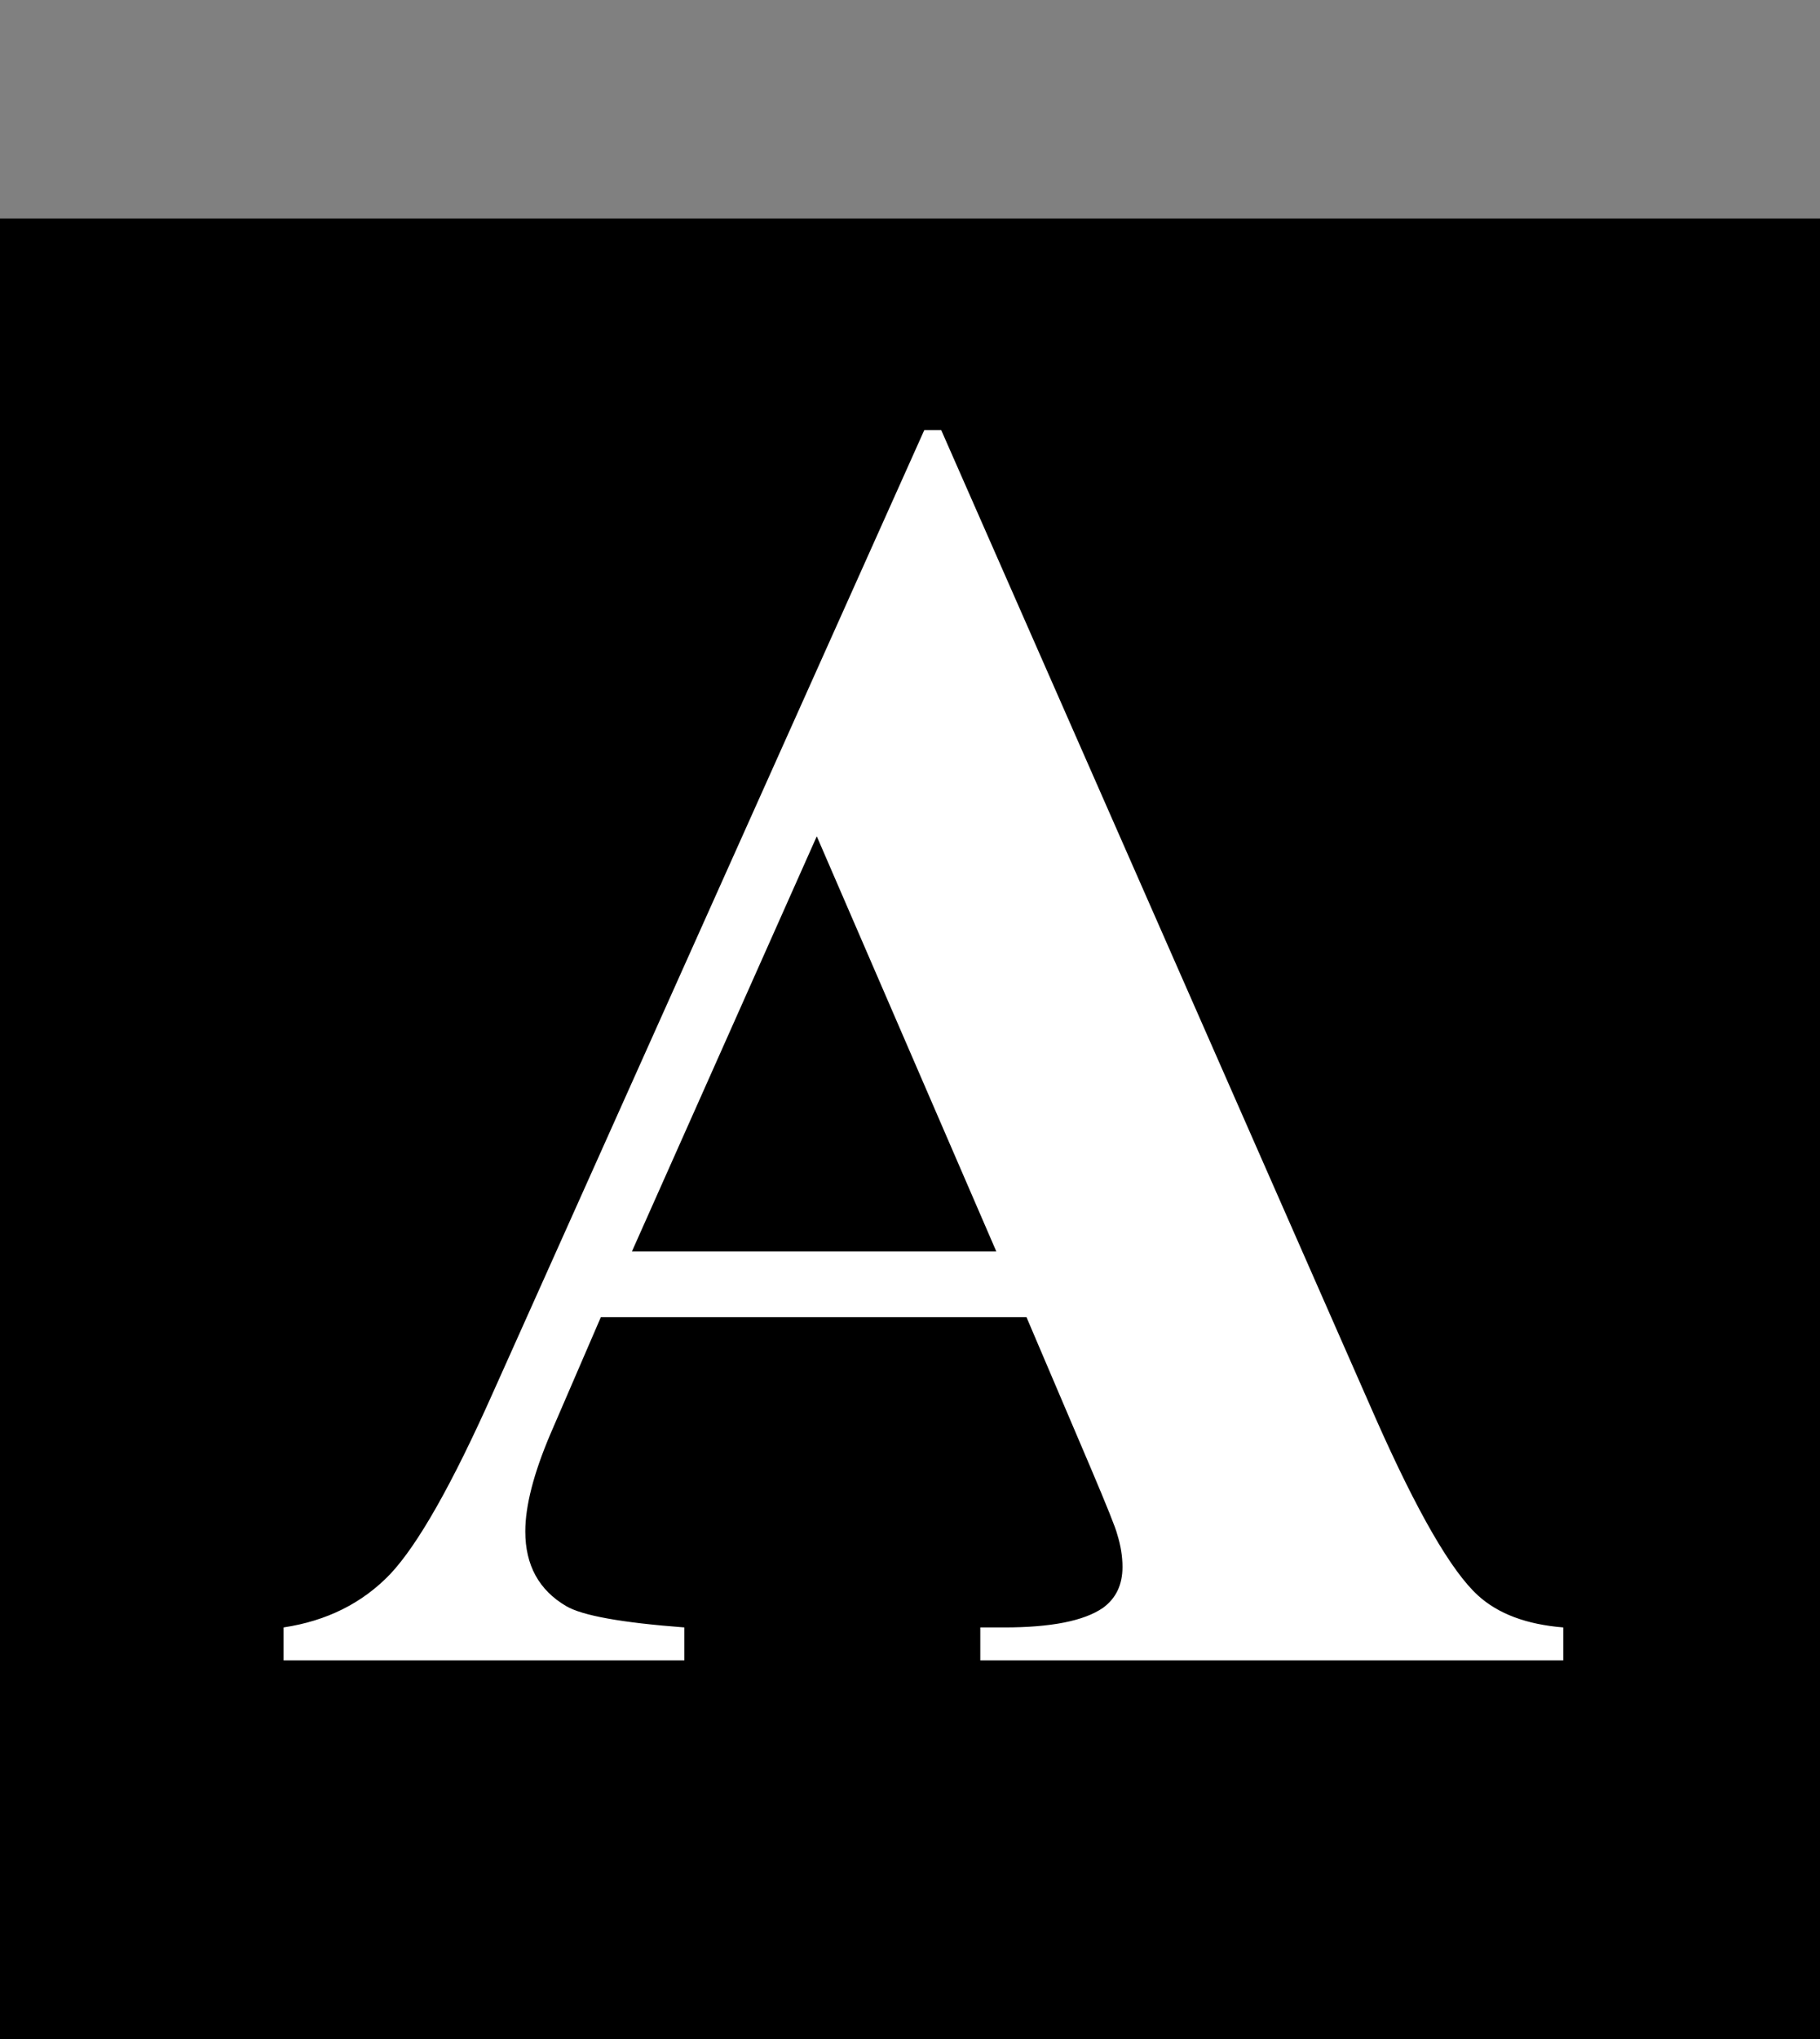
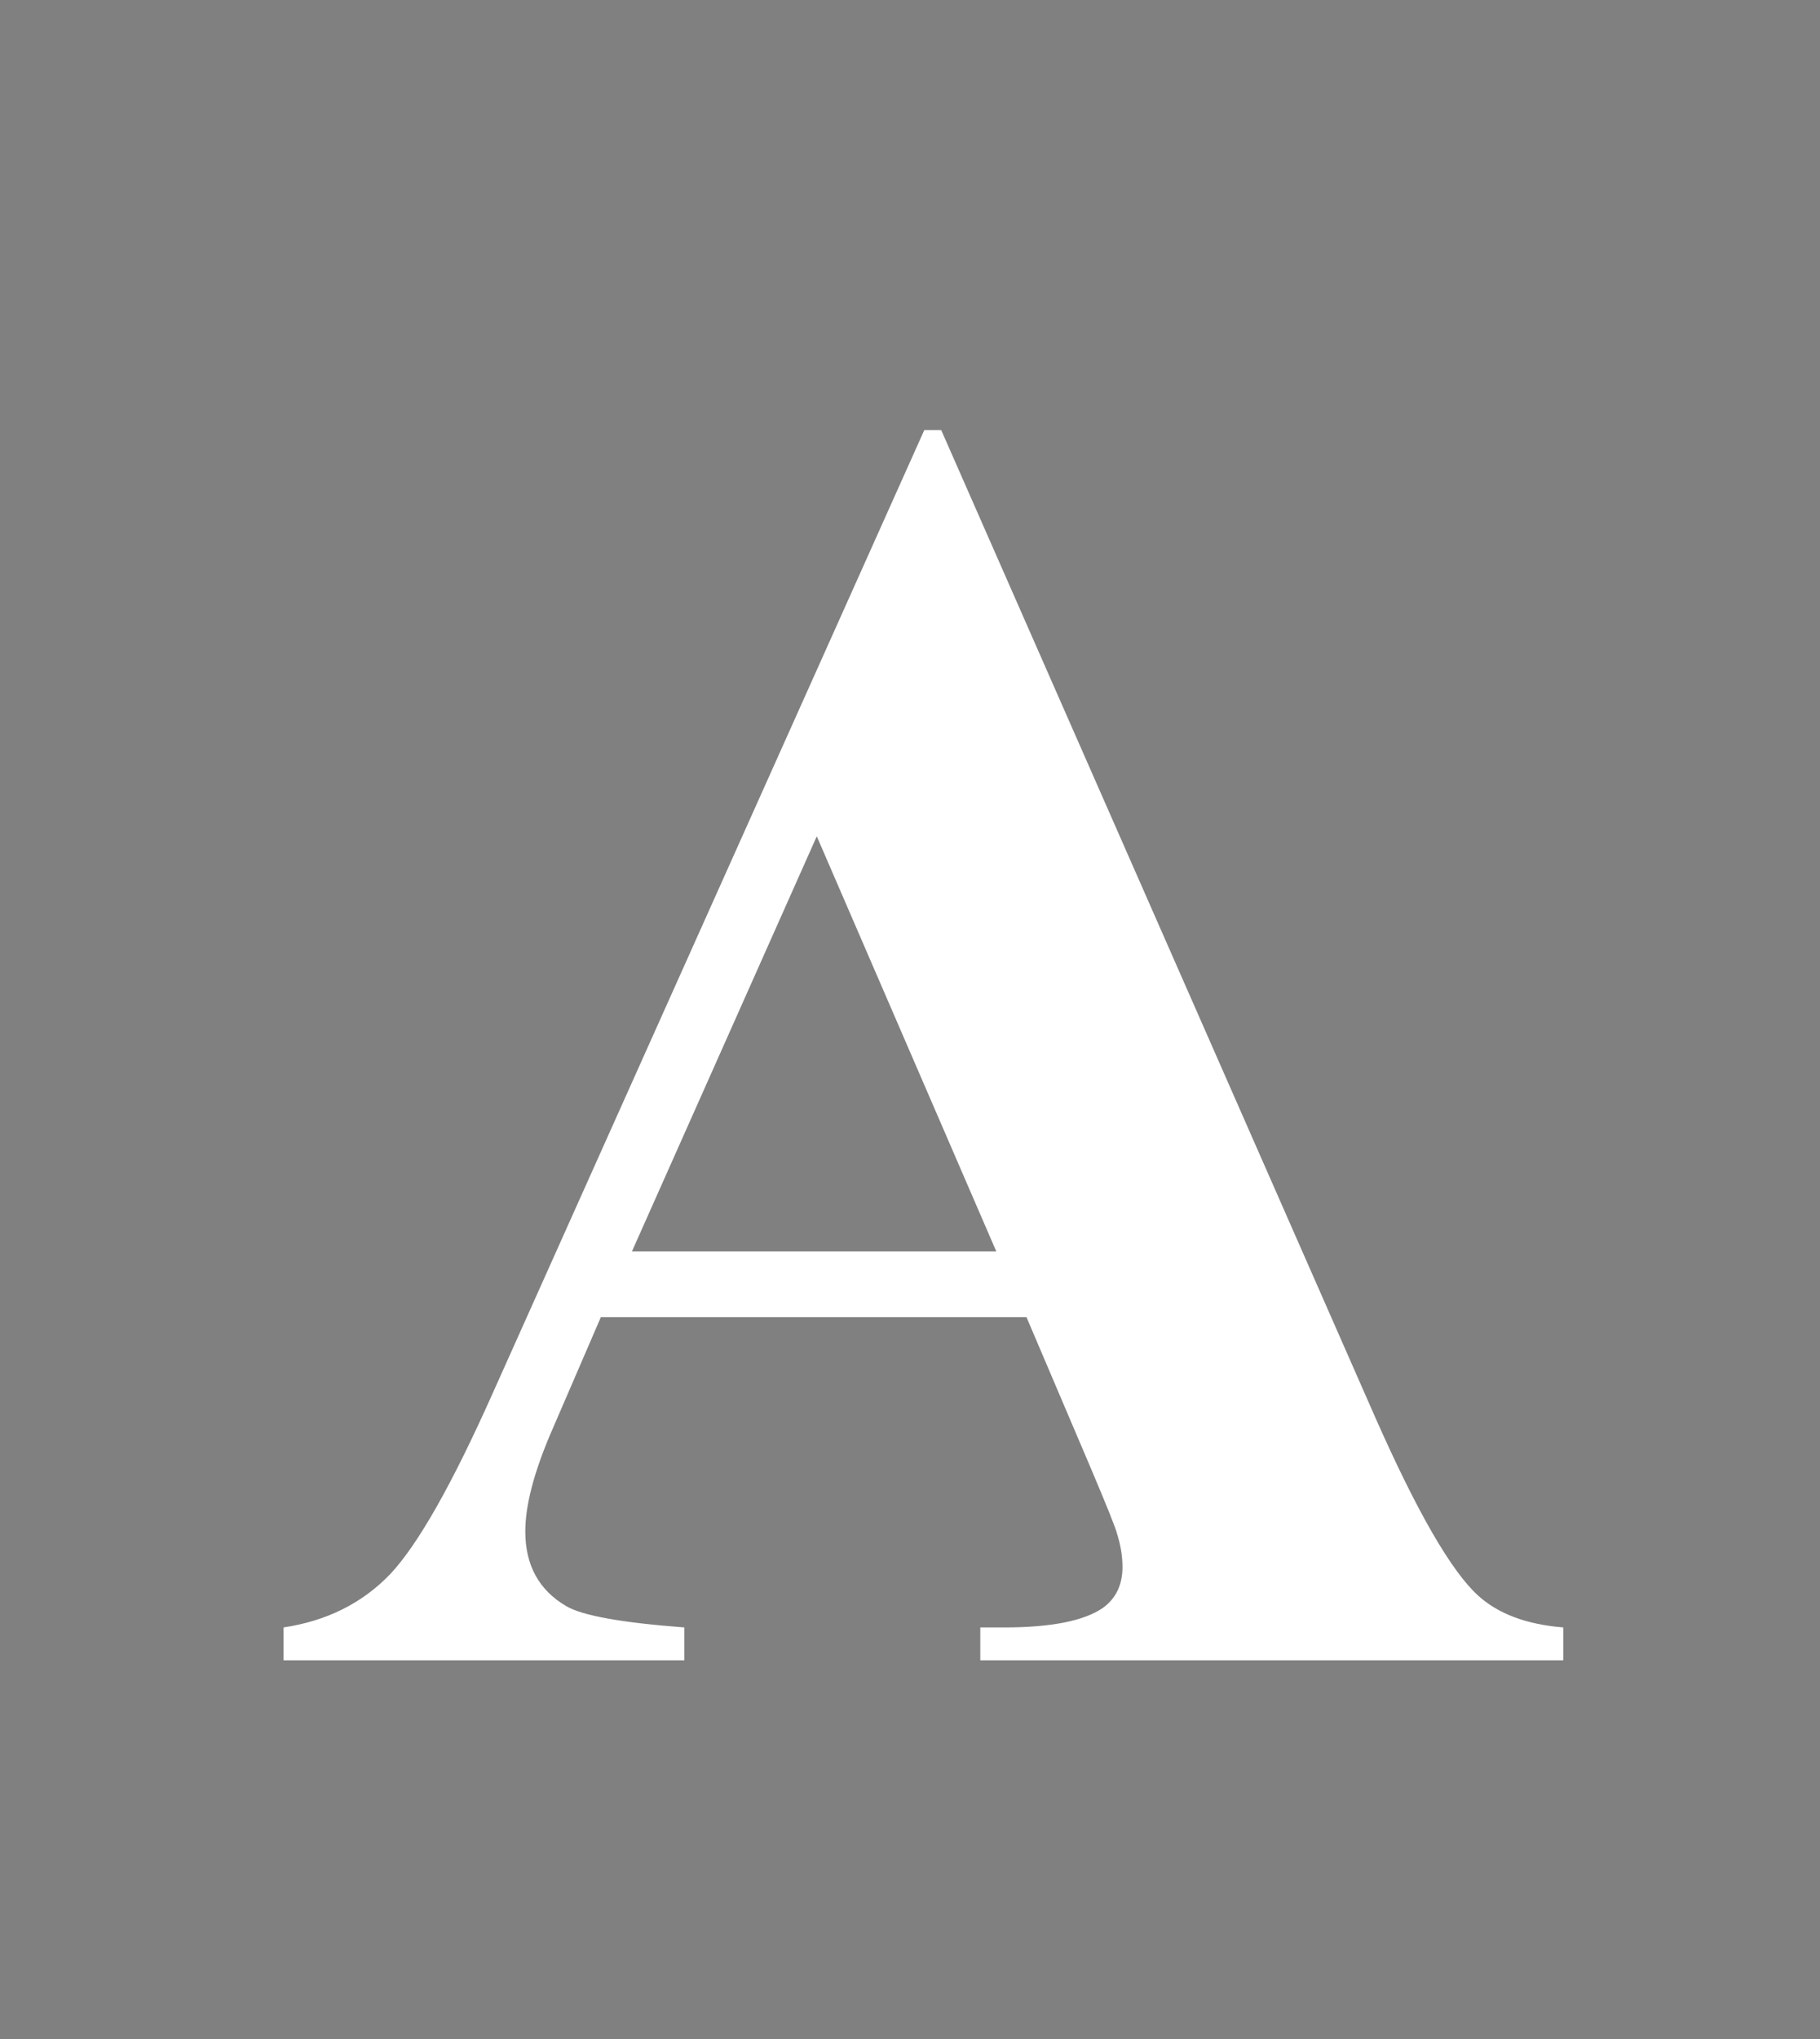
<svg xmlns="http://www.w3.org/2000/svg" width="250" height="280" viewBox="0 0 250 280" fill="none">
  <rect x="0" y="0" width="250" height="280" fill="#808080" stroke="none" />
-   <rect y="30" width="250" height="250" fill="black" />
-   <path d="M141.004 180.881H82.532L75.574 196.994C73.296 202.365 72.156 206.8 72.156 210.3C72.156 214.938 74.028 218.356 77.772 220.554C79.969 221.856 85.38 222.832 94.007 223.483V228H38.953V223.483C44.894 222.588 49.777 220.147 53.602 216.159C57.426 212.09 62.147 203.749 67.762 191.135L126.966 59.055H129.285L188.978 194.797C194.674 207.655 199.354 215.752 203.016 219.089C205.783 221.612 209.689 223.076 214.734 223.483V228H134.656V223.483H137.952C144.381 223.483 148.898 222.588 151.502 220.798C153.292 219.496 154.188 217.624 154.188 215.183C154.188 213.718 153.943 212.212 153.455 210.666C153.292 209.934 152.072 206.882 149.793 201.511L141.004 180.881ZM136.854 171.848L112.195 114.841L86.805 171.848H136.854Z" fill="white" />
+   <path d="M141.004 180.881H82.532L75.574 196.994C73.296 202.365 72.156 206.8 72.156 210.3C72.156 214.938 74.028 218.356 77.772 220.554C79.969 221.856 85.38 222.832 94.007 223.483V228H38.953V223.483C44.894 222.588 49.777 220.147 53.602 216.159C57.426 212.09 62.147 203.749 67.762 191.135L126.966 59.055H129.285L188.978 194.797C194.674 207.655 199.354 215.752 203.016 219.089C205.783 221.612 209.689 223.076 214.734 223.483V228H134.656V223.483H137.952C144.381 223.483 148.898 222.588 151.502 220.798C153.292 219.496 154.188 217.624 154.188 215.183C154.188 213.718 153.943 212.212 153.455 210.666C153.292 209.934 152.072 206.882 149.793 201.511ZM136.854 171.848L112.195 114.841L86.805 171.848H136.854Z" fill="white" />
</svg>